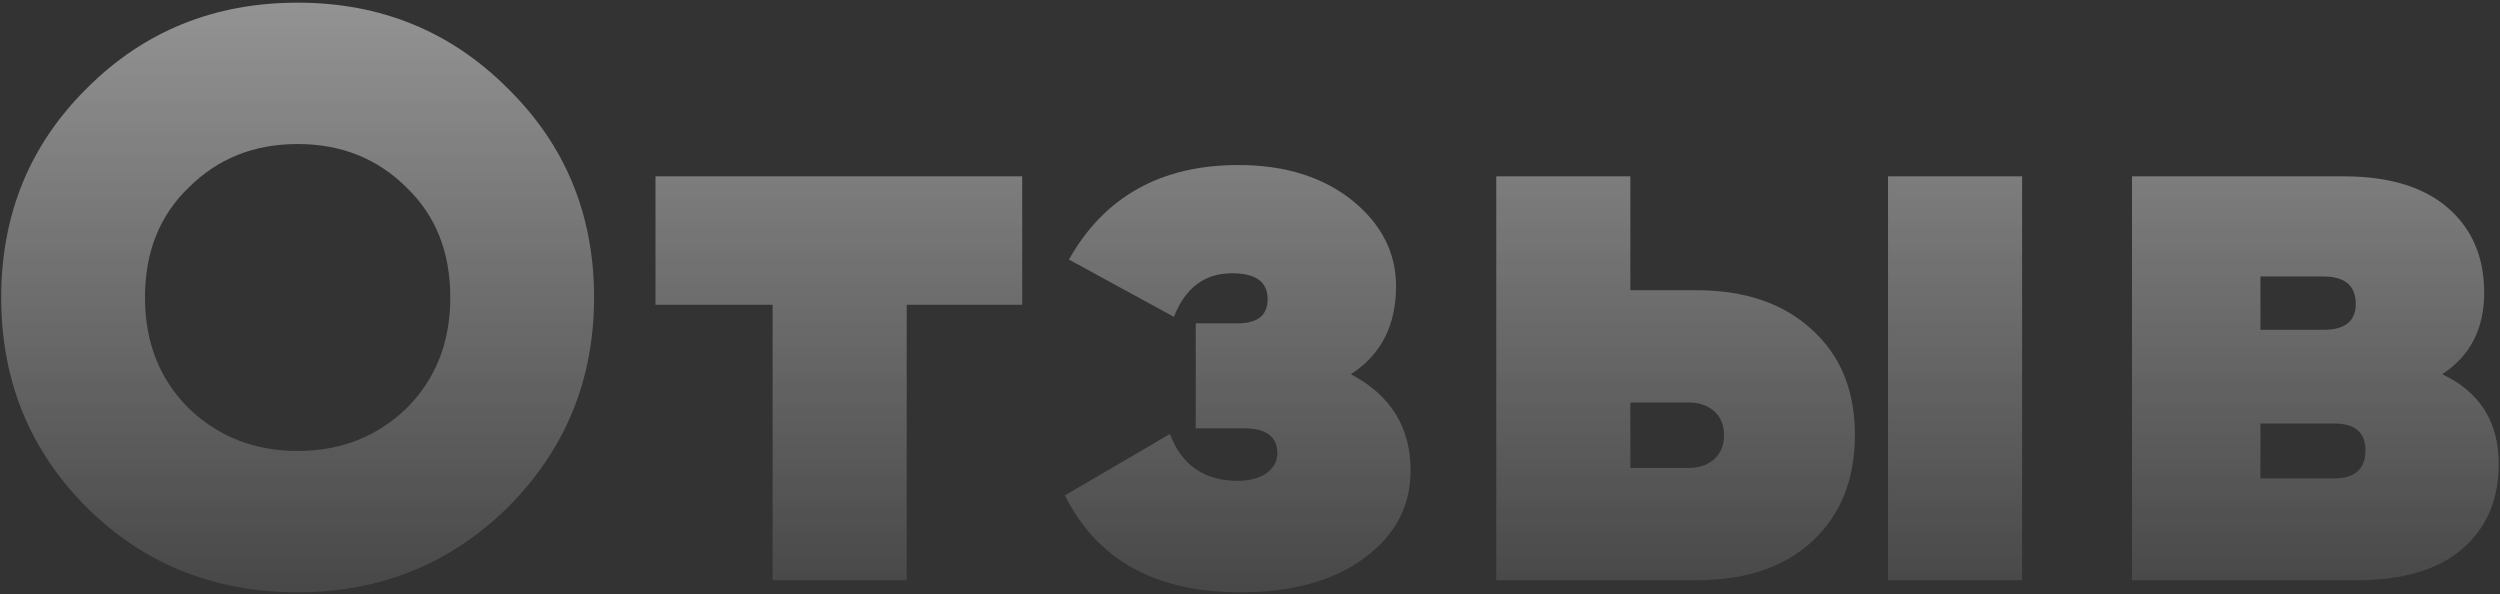
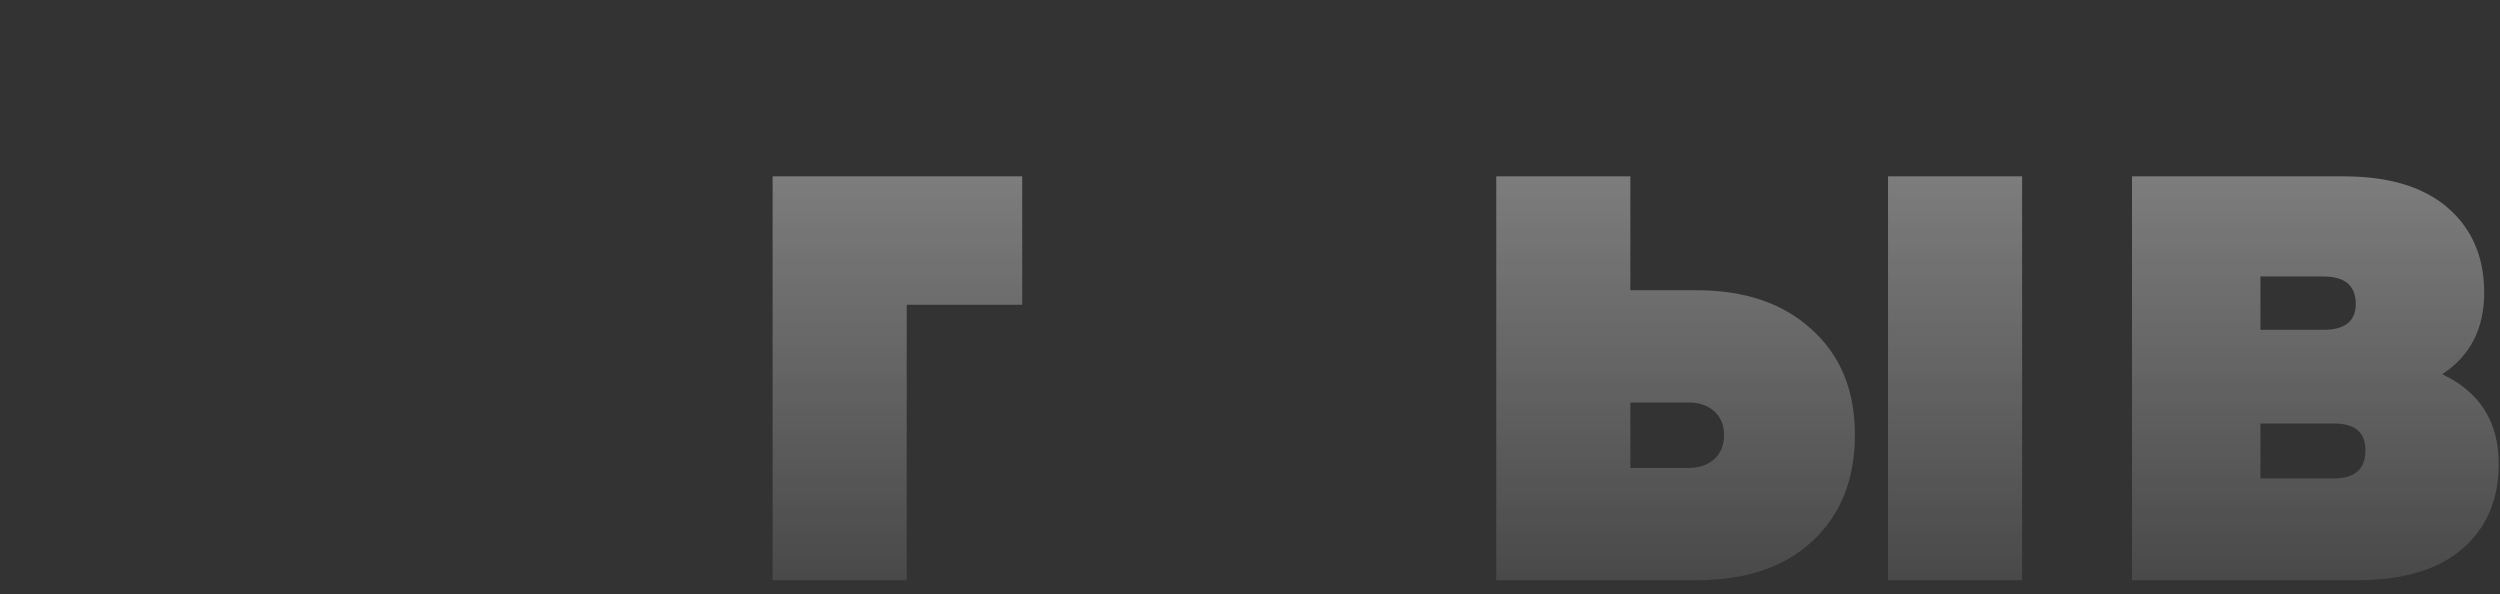
<svg xmlns="http://www.w3.org/2000/svg" width="879" height="209" viewBox="0 0 879 209" fill="none">
  <rect x="0" y="0" width="879" height="209" fill="#333333" stroke="none" />
  <g opacity="0.8">
-     <path d="M178.489 178.44C158.231 198.32 133.617 208.26 104.649 208.26C75.303 208.26 50.595 198.32 30.525 178.44C10.456 158.371 0.421 133.757 0.421 104.6C0.421 75.443 10.456 50.924 30.525 31.044C50.595 10.975 75.303 0.94 104.649 0.94C133.807 0.94 158.42 10.975 178.489 31.044C198.748 50.924 208.877 75.443 208.877 104.6C208.877 133.568 198.748 158.181 178.489 178.44ZM66.309 143.508C76.723 153.543 89.503 158.56 104.649 158.56C119.796 158.56 132.576 153.543 142.989 143.508C153.213 133.284 158.325 120.315 158.325 104.6C158.325 88.696 153.213 75.821 142.989 65.976C132.765 55.752 119.985 50.64 104.649 50.64C89.313 50.64 76.533 55.752 66.309 65.976C56.085 75.821 50.973 88.696 50.973 104.6C50.973 120.315 56.085 133.284 66.309 143.508Z" fill="url(#paint0_linear_227_870)" />
-     <path d="M230.472 62H359.408V107.156H318.796V204H271.652V107.156H230.472V62Z" fill="url(#paint1_linear_227_870)" />
-     <path d="M474.952 131.58C488.963 138.964 495.968 150.229 495.968 165.376C495.968 178.061 490.477 188.38 479.496 196.332C468.704 204.284 454.22 208.26 436.044 208.26C406.319 208.26 385.776 196.9 374.416 174.18L411.336 152.596C415.501 163.577 423.453 169.068 435.192 169.068C439.168 169.068 442.481 168.216 445.132 166.512C447.783 164.619 449.108 162.252 449.108 159.412C449.108 153.543 445.227 150.608 437.464 150.608H420.424V113.688H435.192C442.197 113.688 445.7 110.848 445.7 105.168C445.7 99.109 441.535 96.08 433.204 96.08C423.548 96.08 416.732 101.192 412.756 111.416L375.836 91.252C388.332 69.1 408.212 58.024 435.476 58.024C451.759 58.024 465.107 62.189 475.52 70.52C485.744 78.851 490.856 88.885 490.856 100.624C490.856 114.445 485.555 124.764 474.952 131.58Z" fill="url(#paint2_linear_227_870)" />
+     <path d="M230.472 62H359.408V107.156H318.796V204H271.652V107.156V62Z" fill="url(#paint1_linear_227_870)" />
    <path d="M573.232 102.044H596.52C613.56 102.044 627.097 106.683 637.132 115.96C647.166 125.048 652.184 137.355 652.184 152.88C652.184 168.595 647.166 181.091 637.132 190.368C627.286 199.456 613.749 204 596.52 204H526.088V62H573.232V102.044ZM663.828 204V62H710.972V204H663.828ZM573.232 164.524H593.68C597.466 164.524 600.496 163.483 602.768 161.4C605.04 159.317 606.176 156.477 606.176 152.88C606.176 149.472 605.04 146.727 602.768 144.644C600.496 142.561 597.466 141.52 593.68 141.52H573.232V164.524Z" fill="url(#paint3_linear_227_870)" />
    <path d="M858.672 131.58C871.925 137.828 878.552 148.336 878.552 163.104C878.552 175.789 874.197 185.824 865.488 193.208C856.968 200.403 844.756 204 828.852 204H749.616V62H824.024C839.928 62 852.14 65.692 860.66 73.076C869.18 80.46 873.44 90.4 873.44 102.896C873.44 115.581 868.517 125.143 858.672 131.58ZM816.924 97.216H794.772V115.96H816.924C824.497 115.96 828.284 112.931 828.284 106.872C828.284 100.435 824.497 97.216 816.924 97.216ZM794.772 168.216H820.616C828 168.216 831.692 164.903 831.692 158.276C831.692 152.028 828 148.904 820.616 148.904H794.772V168.216Z" fill="url(#paint4_linear_227_870)" />
  </g>
  <defs>
    <linearGradient id="paint0_linear_227_870" x1="438" y1="-246.406" x2="438" y2="264" gradientUnits="userSpaceOnUse">
      <stop offset="0.125" stop-color="white" />
      <stop offset="1" stop-color="white" stop-opacity="0" />
    </linearGradient>
    <linearGradient id="paint1_linear_227_870" x1="438" y1="-246.406" x2="438" y2="264" gradientUnits="userSpaceOnUse">
      <stop offset="0.125" stop-color="white" />
      <stop offset="1" stop-color="white" stop-opacity="0" />
    </linearGradient>
    <linearGradient id="paint2_linear_227_870" x1="438" y1="-246.406" x2="438" y2="264" gradientUnits="userSpaceOnUse">
      <stop offset="0.125" stop-color="white" />
      <stop offset="1" stop-color="white" stop-opacity="0" />
    </linearGradient>
    <linearGradient id="paint3_linear_227_870" x1="438" y1="-246.406" x2="438" y2="264" gradientUnits="userSpaceOnUse">
      <stop offset="0.125" stop-color="white" />
      <stop offset="1" stop-color="white" stop-opacity="0" />
    </linearGradient>
    <linearGradient id="paint4_linear_227_870" x1="438" y1="-246.406" x2="438" y2="264" gradientUnits="userSpaceOnUse">
      <stop offset="0.125" stop-color="white" />
      <stop offset="1" stop-color="white" stop-opacity="0" />
    </linearGradient>
  </defs>
</svg>